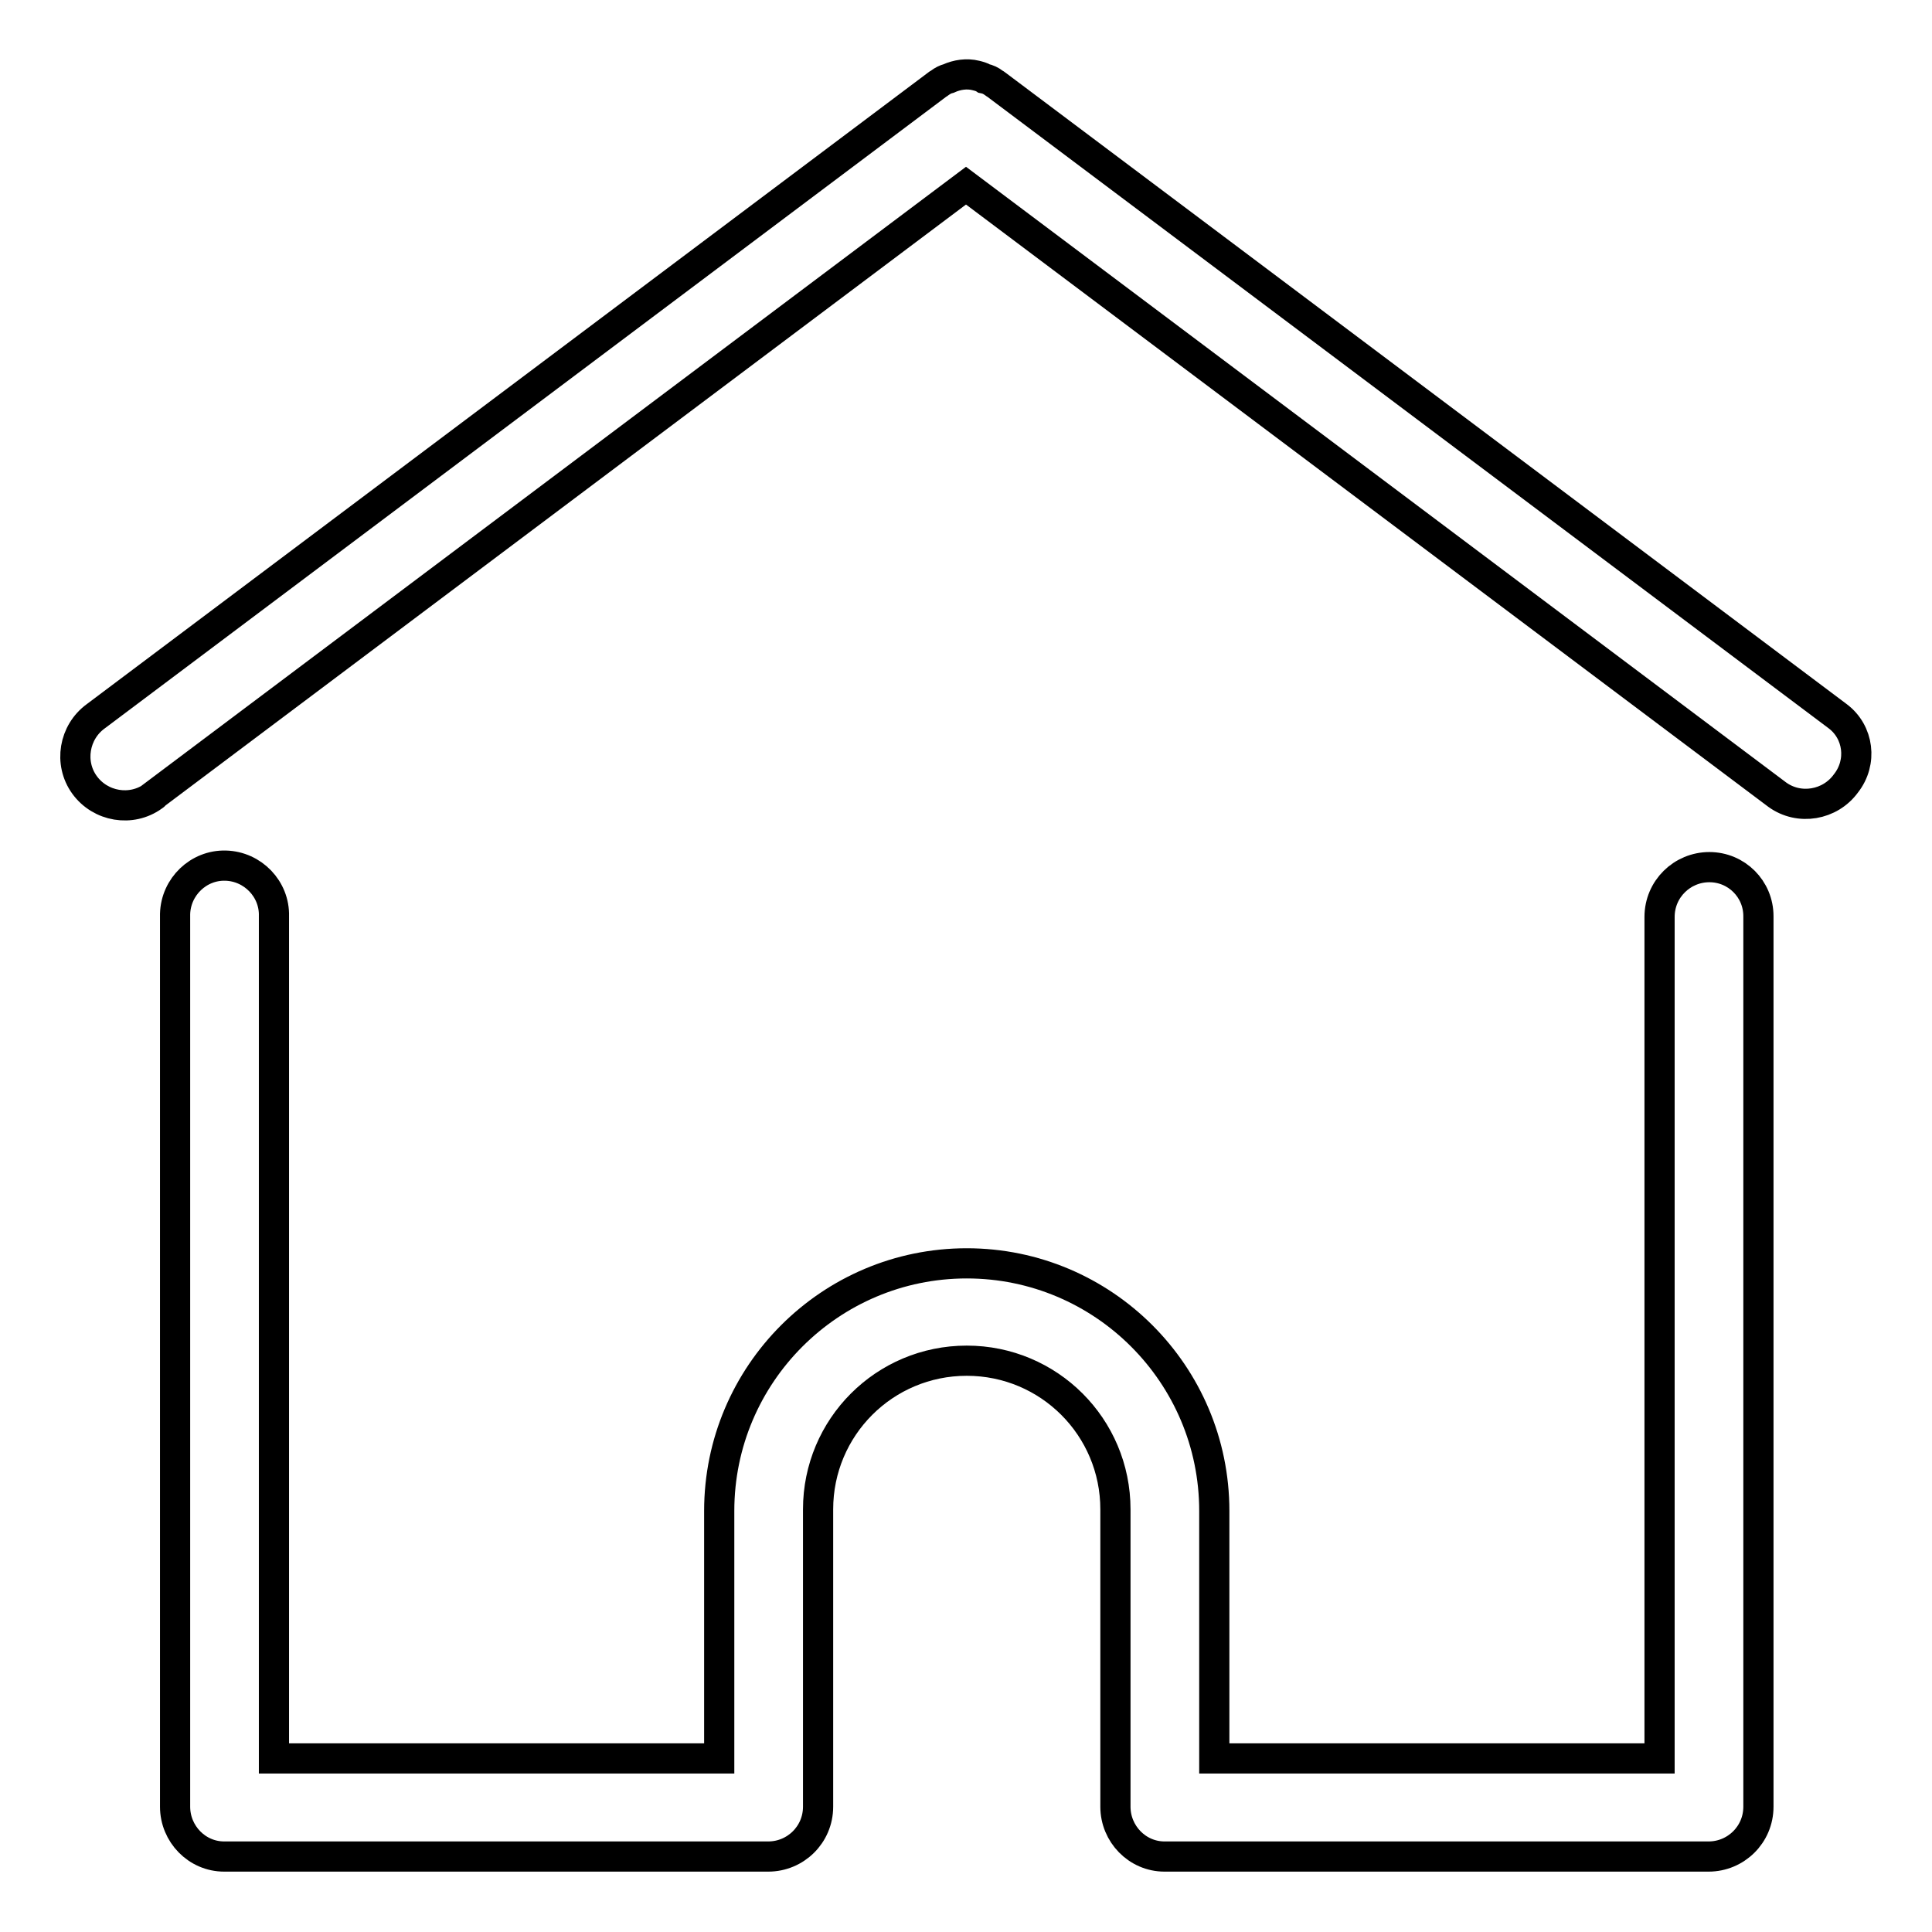
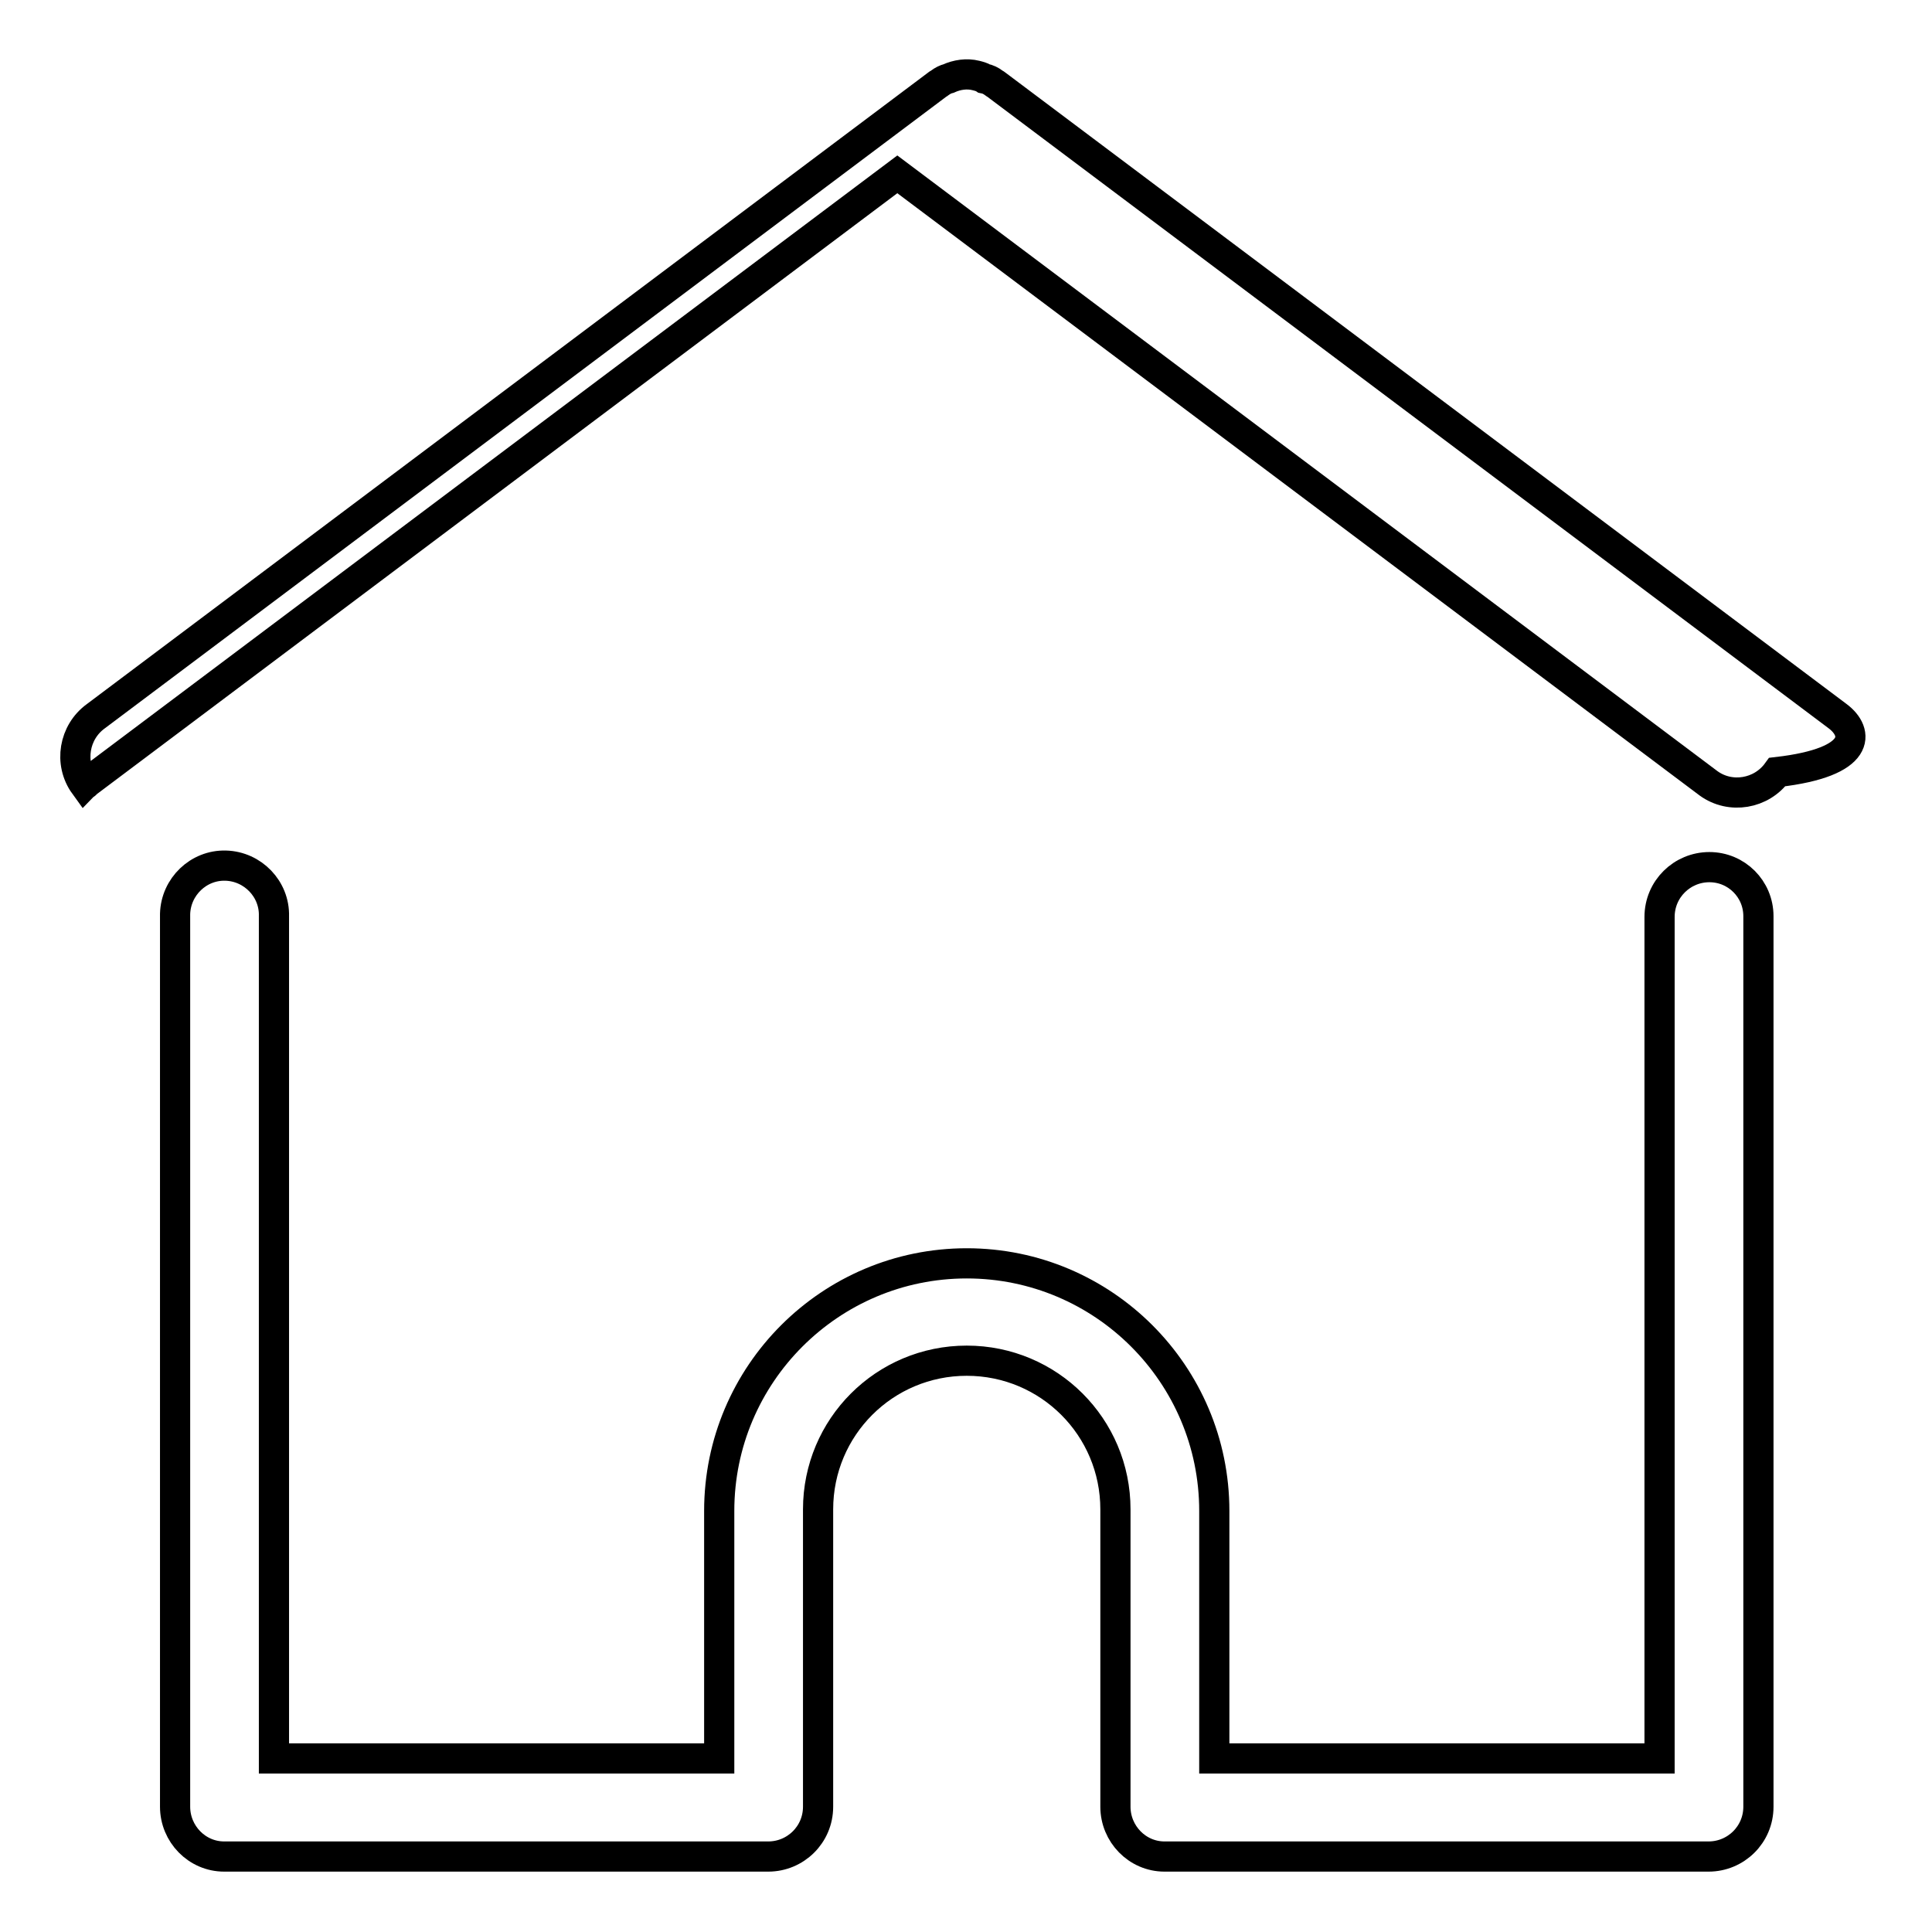
<svg xmlns="http://www.w3.org/2000/svg" version="1.1" x="0px" y="0px" viewBox="0 0 256 256" enable-background="new 0 0 256 256" xml:space="preserve">
  <g>
-     <path stroke-width="4" fill-opacity="0" stroke="#000000" d="M243.5,94.9L132,11.2c-0.1-0.1-0.2-0.1-0.3-0.2c-0.4-0.3-0.8-0.5-1.3-0.6c-0.3-0.2-0.7-0.3-1.1-0.4 c-1.2-0.3-2.5-0.1-3.6,0.4c-0.4,0.1-0.8,0.3-1.2,0.6c-0.1,0.1-0.2,0.1-0.3,0.2L12.7,94.9c-2.9,2.1-3.6,6.2-1.5,9.1 c2.1,2.9,6.2,3.6,9.1,1.5c0.1-0.1,0.2-0.1,0.2-0.2l107.5-80.7l107.5,80.7c2.9,2.1,7,1.4,9.1-1.5C246.8,101,246.3,97,243.5,94.9z  M226.5,114.9c-3.6,0-6.6,2.9-6.6,6.6c0,0,0,0,0,0v111.5h-59v-32.8c0-18.1-14.7-32.8-32.8-32.8c-18.1,0-32.8,14.7-32.8,32.8v32.8 h-59V121.4c0.1-3.6-2.8-6.6-6.4-6.7c-3.6-0.1-6.6,2.8-6.7,6.4c0,0.1,0,0.2,0,0.2v118.1c0,3.6,2.9,6.6,6.5,6.6c0,0,0,0,0,0h72.1 c3.6,0,6.6-2.9,6.6-6.6c0,0,0,0,0,0v-39.4c0-10.9,8.8-19.7,19.7-19.7c10.9,0,19.7,8.8,19.7,19.7c0,0,0,0,0,0v39.4 c0,3.6,2.9,6.6,6.5,6.6c0,0,0,0,0,0h72.1c3.6,0,6.6-2.9,6.6-6.6c0,0,0,0,0,0V121.4C233,117.8,230.1,114.9,226.5,114.9 C226.5,114.9,226.5,114.9,226.5,114.9z" />
+     <path stroke-width="4" fill-opacity="0" stroke="#000000" d="M243.5,94.9L132,11.2c-0.1-0.1-0.2-0.1-0.3-0.2c-0.4-0.3-0.8-0.5-1.3-0.6c-0.3-0.2-0.7-0.3-1.1-0.4 c-1.2-0.3-2.5-0.1-3.6,0.4c-0.4,0.1-0.8,0.3-1.2,0.6c-0.1,0.1-0.2,0.1-0.3,0.2L12.7,94.9c-2.9,2.1-3.6,6.2-1.5,9.1 c0.1-0.1,0.2-0.1,0.2-0.2l107.5-80.7l107.5,80.7c2.9,2.1,7,1.4,9.1-1.5C246.8,101,246.3,97,243.5,94.9z  M226.5,114.9c-3.6,0-6.6,2.9-6.6,6.6c0,0,0,0,0,0v111.5h-59v-32.8c0-18.1-14.7-32.8-32.8-32.8c-18.1,0-32.8,14.7-32.8,32.8v32.8 h-59V121.4c0.1-3.6-2.8-6.6-6.4-6.7c-3.6-0.1-6.6,2.8-6.7,6.4c0,0.1,0,0.2,0,0.2v118.1c0,3.6,2.9,6.6,6.5,6.6c0,0,0,0,0,0h72.1 c3.6,0,6.6-2.9,6.6-6.6c0,0,0,0,0,0v-39.4c0-10.9,8.8-19.7,19.7-19.7c10.9,0,19.7,8.8,19.7,19.7c0,0,0,0,0,0v39.4 c0,3.6,2.9,6.6,6.5,6.6c0,0,0,0,0,0h72.1c3.6,0,6.6-2.9,6.6-6.6c0,0,0,0,0,0V121.4C233,117.8,230.1,114.9,226.5,114.9 C226.5,114.9,226.5,114.9,226.5,114.9z" />
  </g>
</svg>